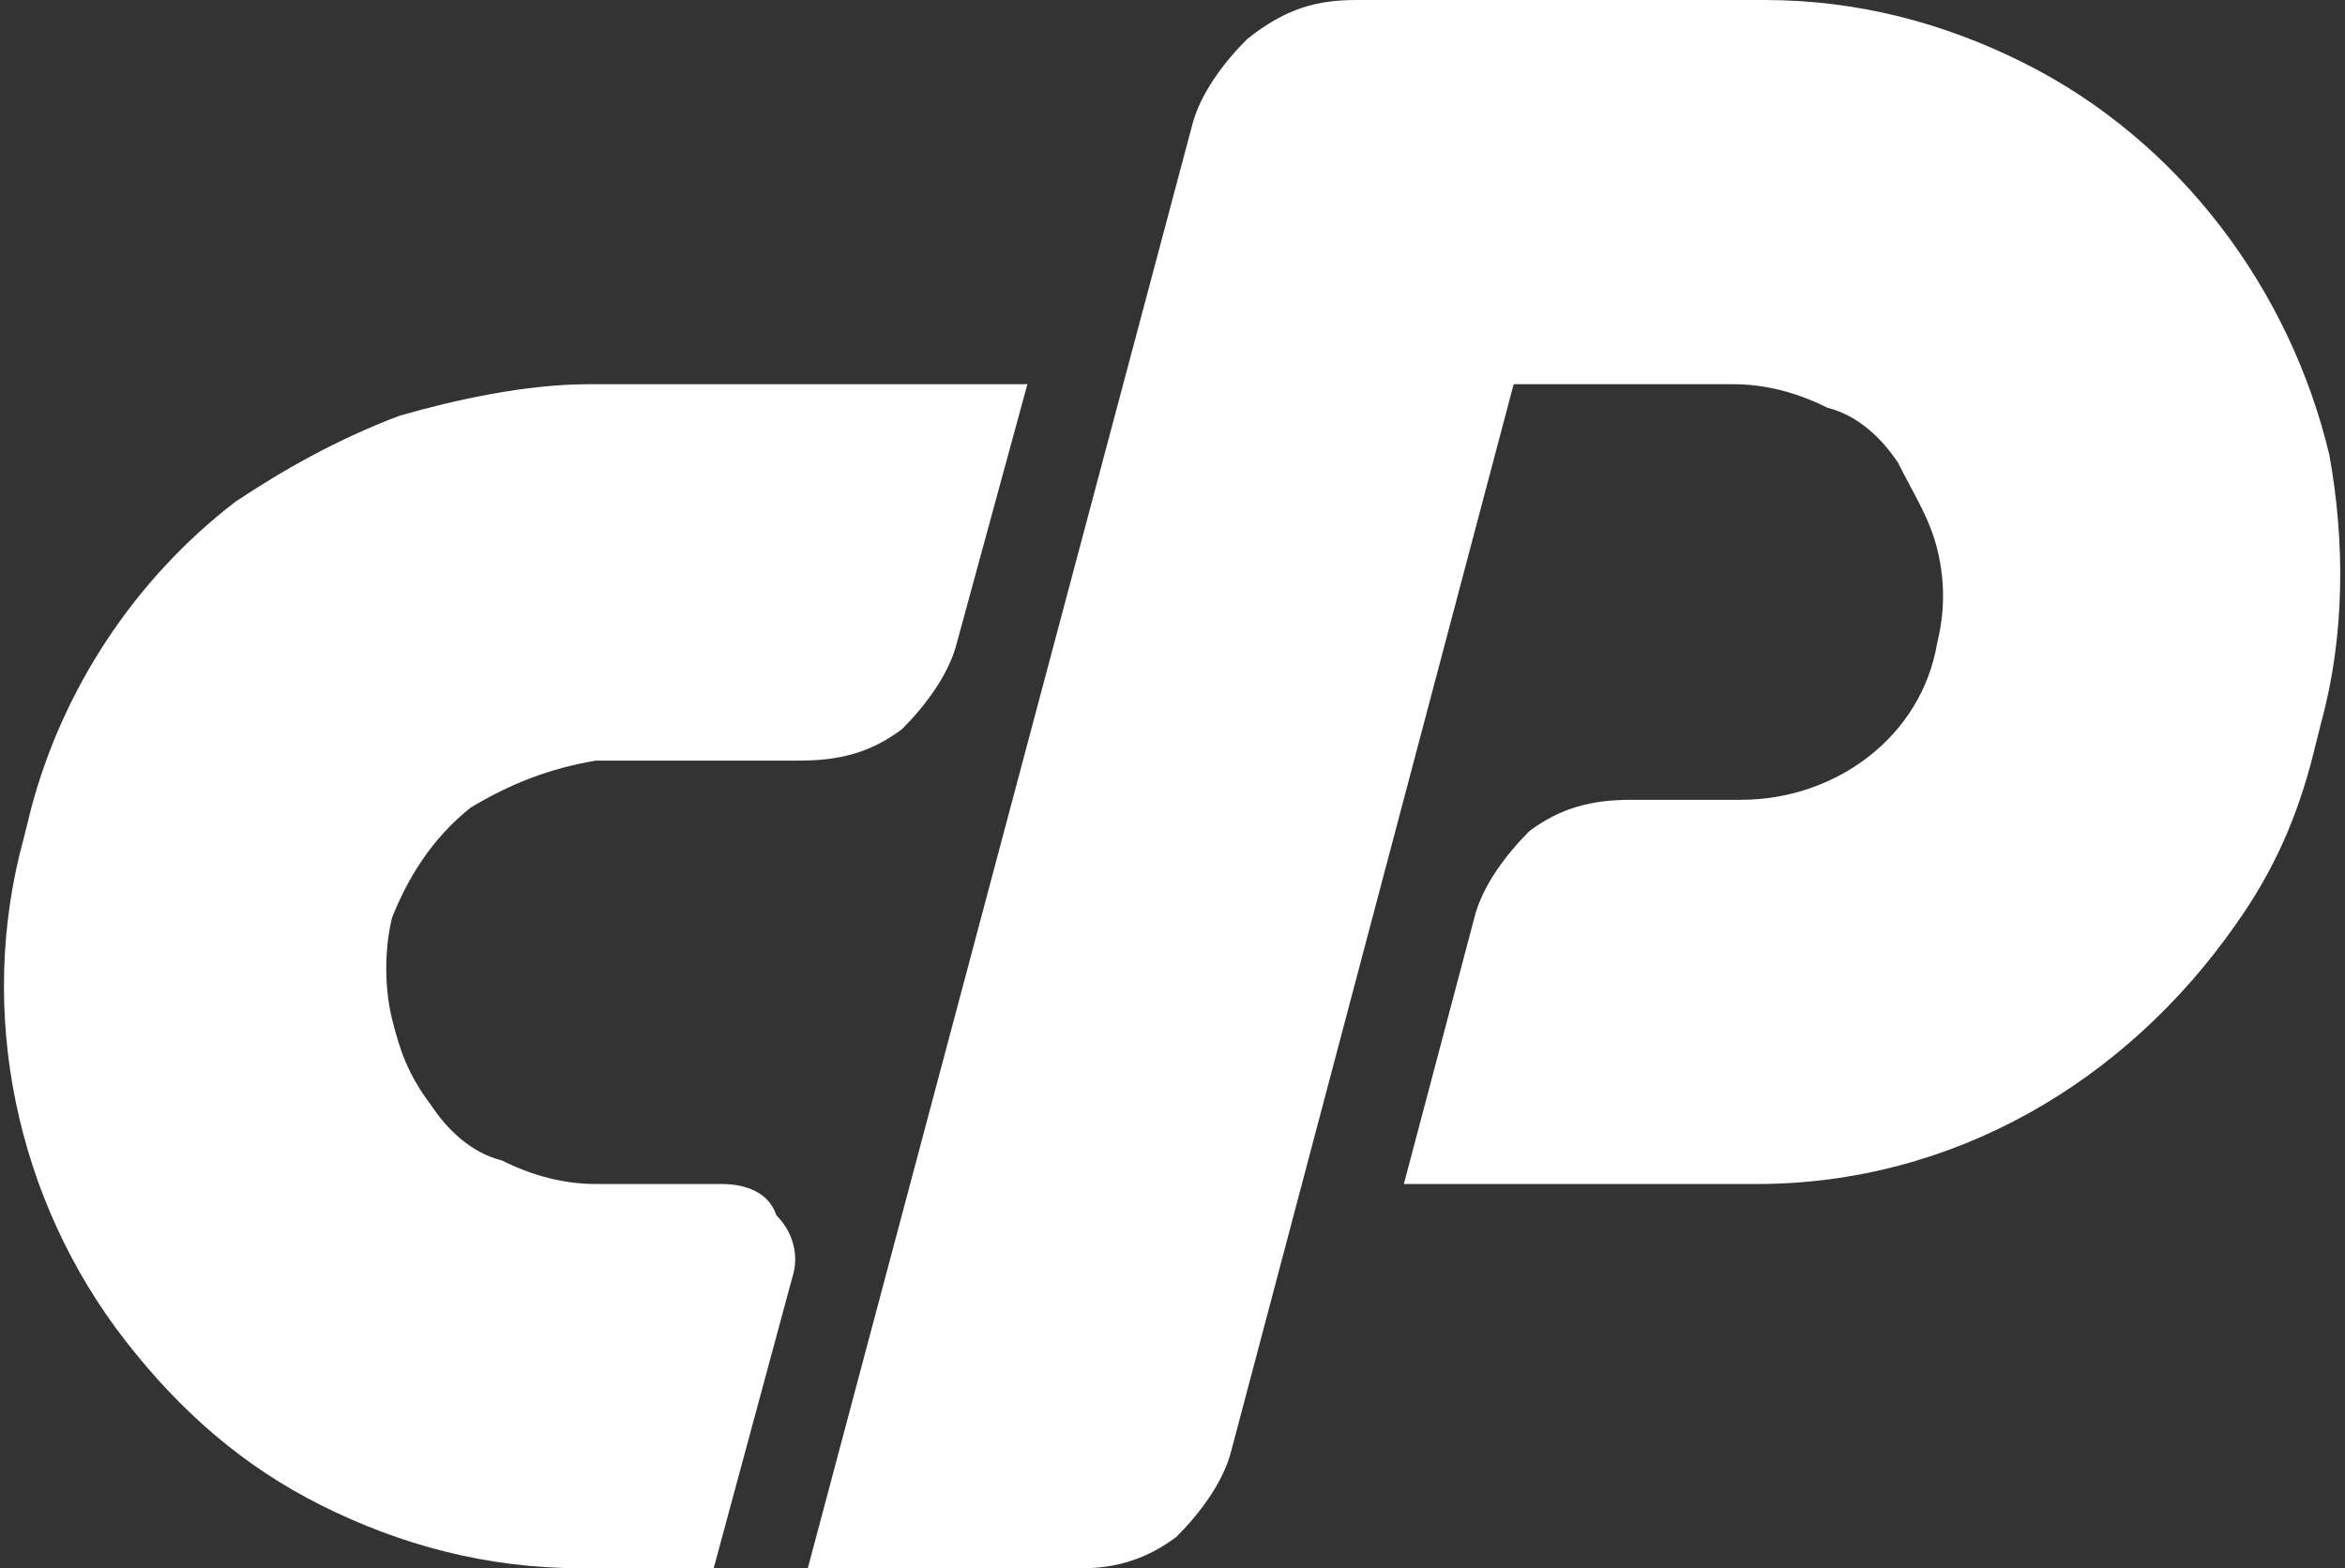
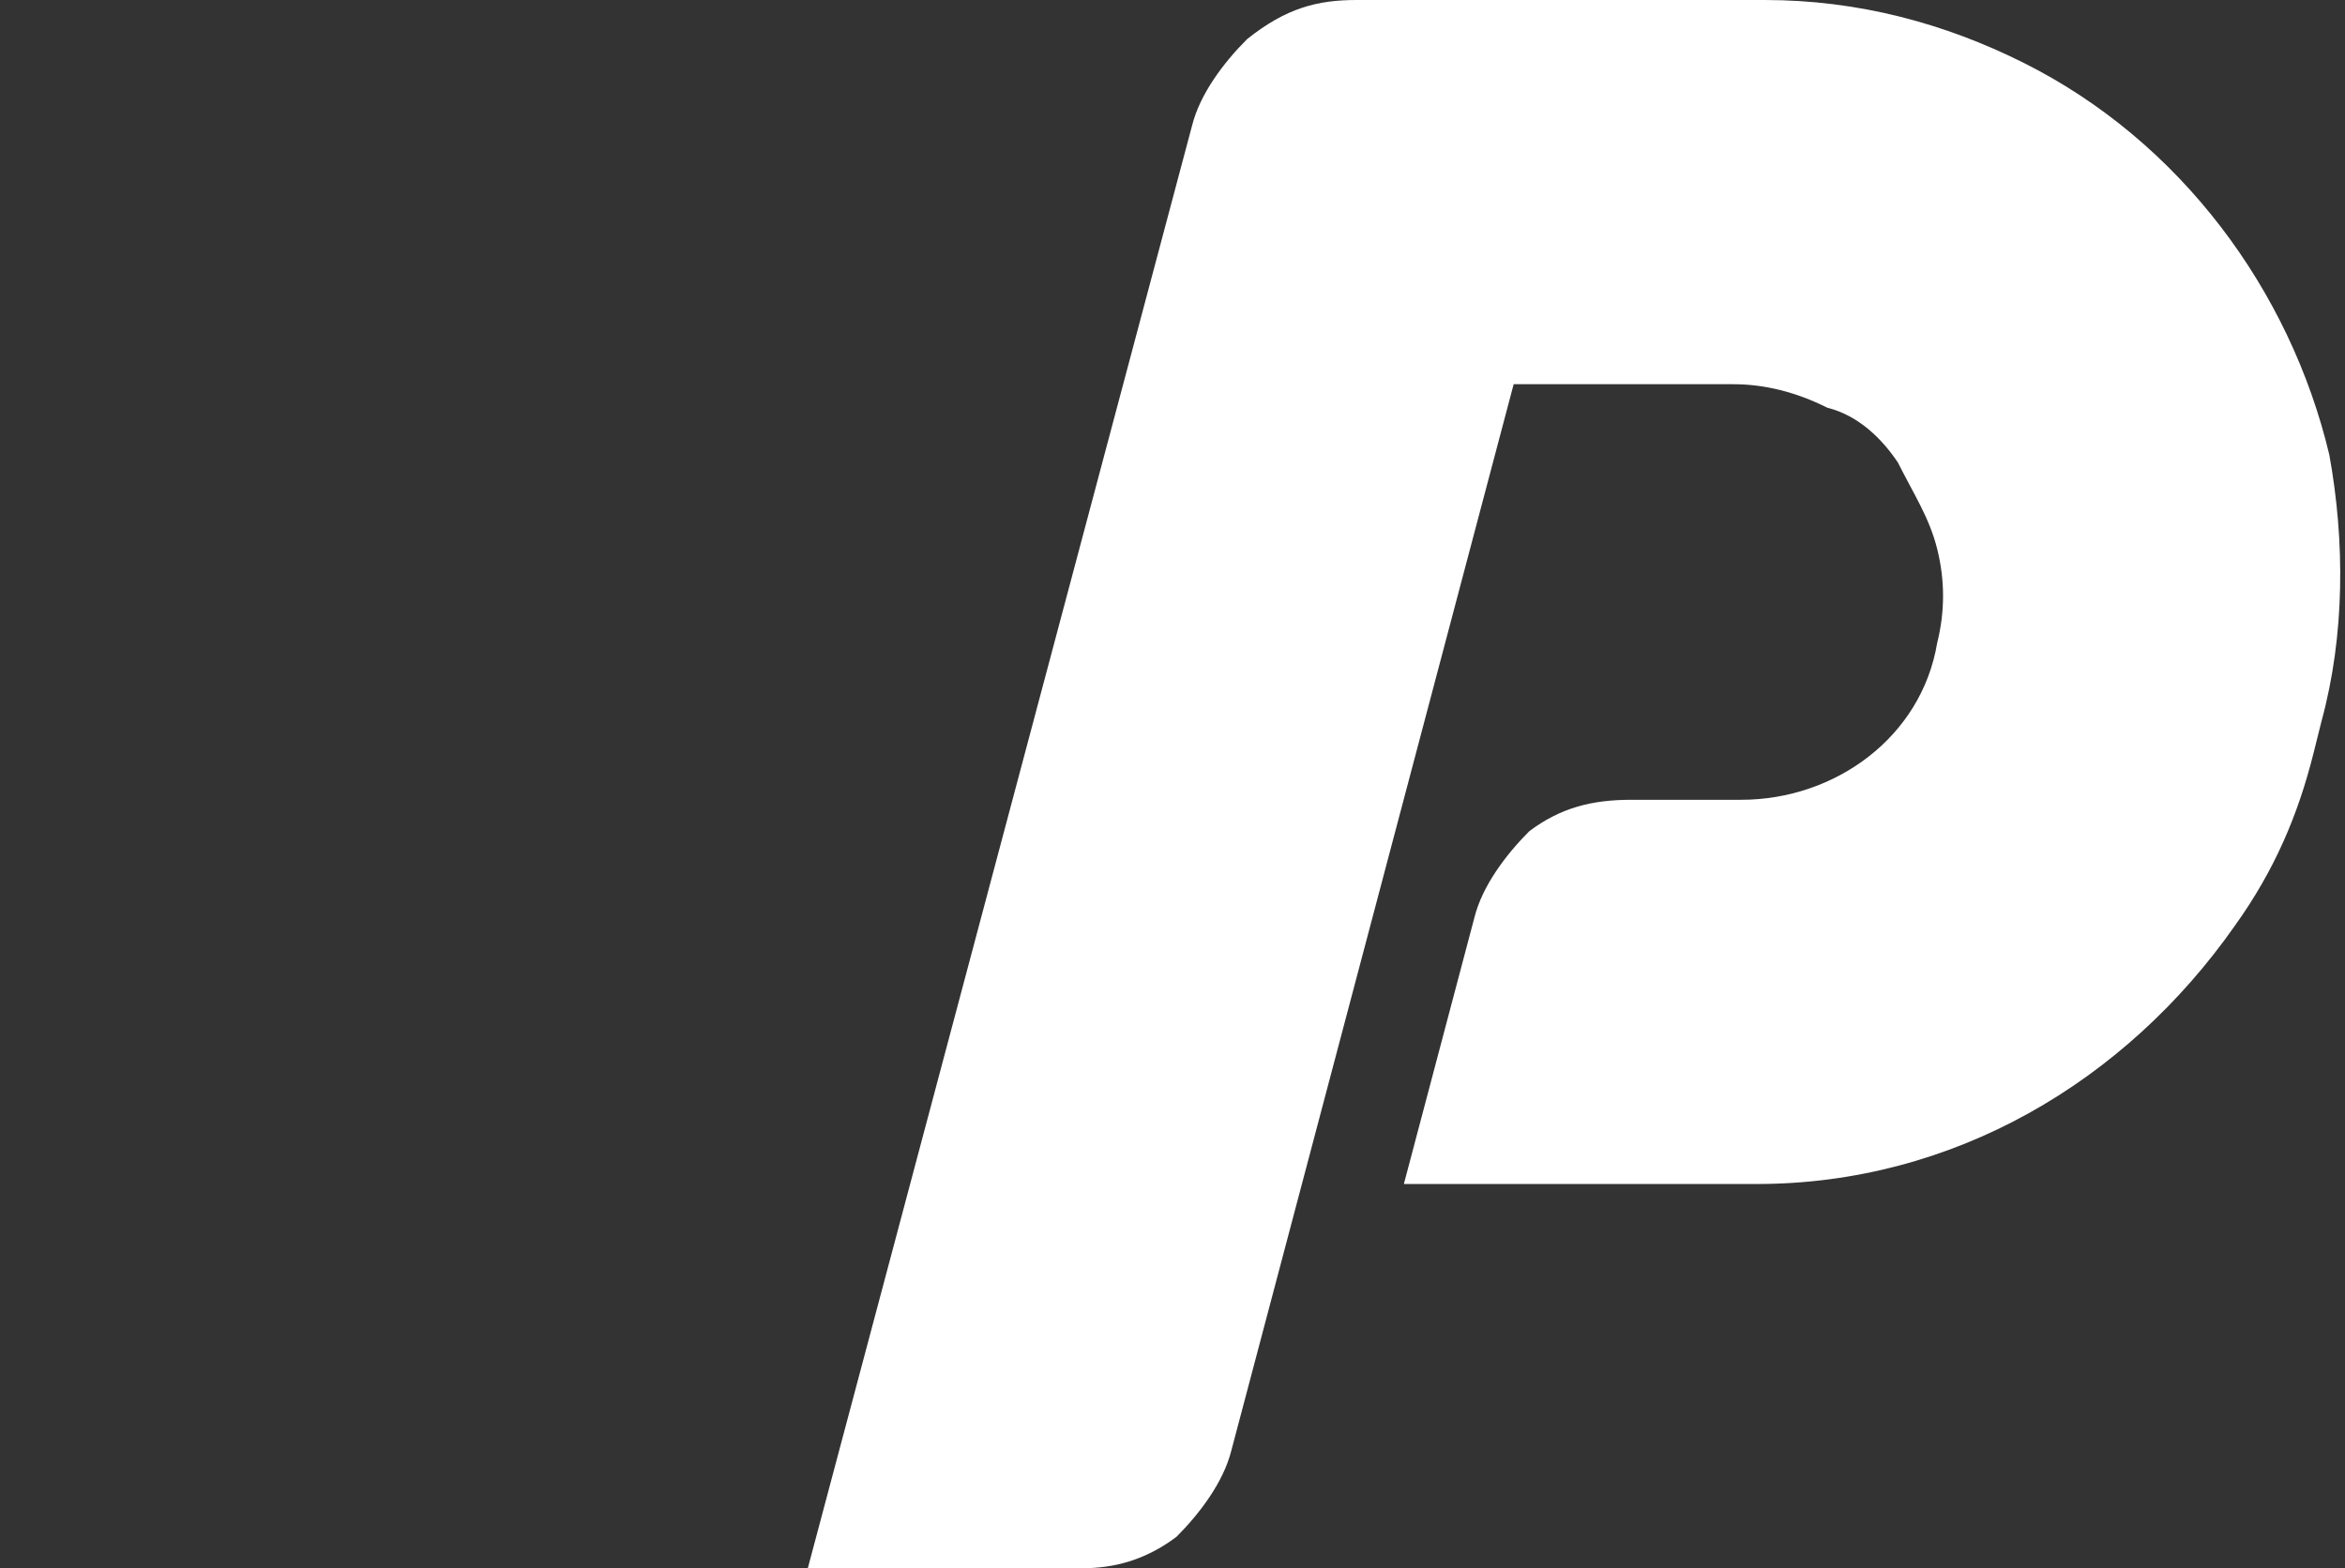
<svg xmlns="http://www.w3.org/2000/svg" version="1.1" id="Layer_1" x="0px" y="0px" viewBox="0 0 29.9 20" style="enable-background:new 0 0 29.9 20;" xml:space="preserve">
  <rect x="0" y="0" width="29.9" height="20" fill="#333333" stroke="none" />
  <style type="text/css">
	.st0{fill:#FFFFFF;}
</style>
  <title>Asset 1</title>
  <g id="Layer_2">
    <g id="Layer_1-2">
-       <path class="st0" d="M7.5,4.9h5.6l-0.9,3.3c-0.1,0.4-0.4,0.8-0.7,1.1c-0.4,0.3-0.8,0.4-1.3,0.4H7.6C7,9.8,6.5,10,6,10.3    c-0.5,0.4-0.8,0.9-1,1.4c-0.1,0.4-0.1,0.9,0,1.3c0.1,0.4,0.2,0.7,0.5,1.1c0.2,0.3,0.5,0.6,0.9,0.7c0.4,0.2,0.8,0.3,1.2,0.3h1.6    c0.3,0,0.6,0.1,0.7,0.4c0.2,0.2,0.3,0.5,0.2,0.8l-1,3.7H7.4c-1.2,0-2.3-0.3-3.3-0.8c-1-0.5-1.8-1.2-2.5-2.1    c-1.4-1.8-1.9-4.2-1.3-6.4l0.1-0.4C0.8,8.8,1.7,7.4,3,6.4C3.6,6,4.3,5.6,5.1,5.3C5.8,5.1,6.7,4.9,7.5,4.9z" />
      <path class="st0" d="M10.3,20l4.9-18.4c0.1-0.4,0.4-0.8,0.7-1.1C16.4,0.1,16.8,0,17.3,0h5.2c1.2,0,2.3,0.3,3.3,0.8    c2,1,3.4,2.9,3.9,5c0.2,1.1,0.2,2.3-0.1,3.4l-0.1,0.4c-0.2,0.8-0.5,1.5-1,2.2c-1.4,2-3.6,3.3-6.1,3.3h-4.5l0.9-3.4    c0.1-0.4,0.4-0.8,0.7-1.1c0.4-0.3,0.8-0.4,1.3-0.4h1.4c1.2,0,2.3-0.8,2.5-2c0.1-0.4,0.1-0.8,0-1.2c-0.1-0.4-0.3-0.7-0.5-1.1    c-0.2-0.3-0.5-0.6-0.9-0.7c-0.4-0.2-0.8-0.3-1.2-0.3h-2.8l-3.6,13.6c-0.1,0.4-0.4,0.8-0.7,1.1c-0.4,0.3-0.8,0.4-1.2,0.4H10.3z" />
    </g>
  </g>
</svg>